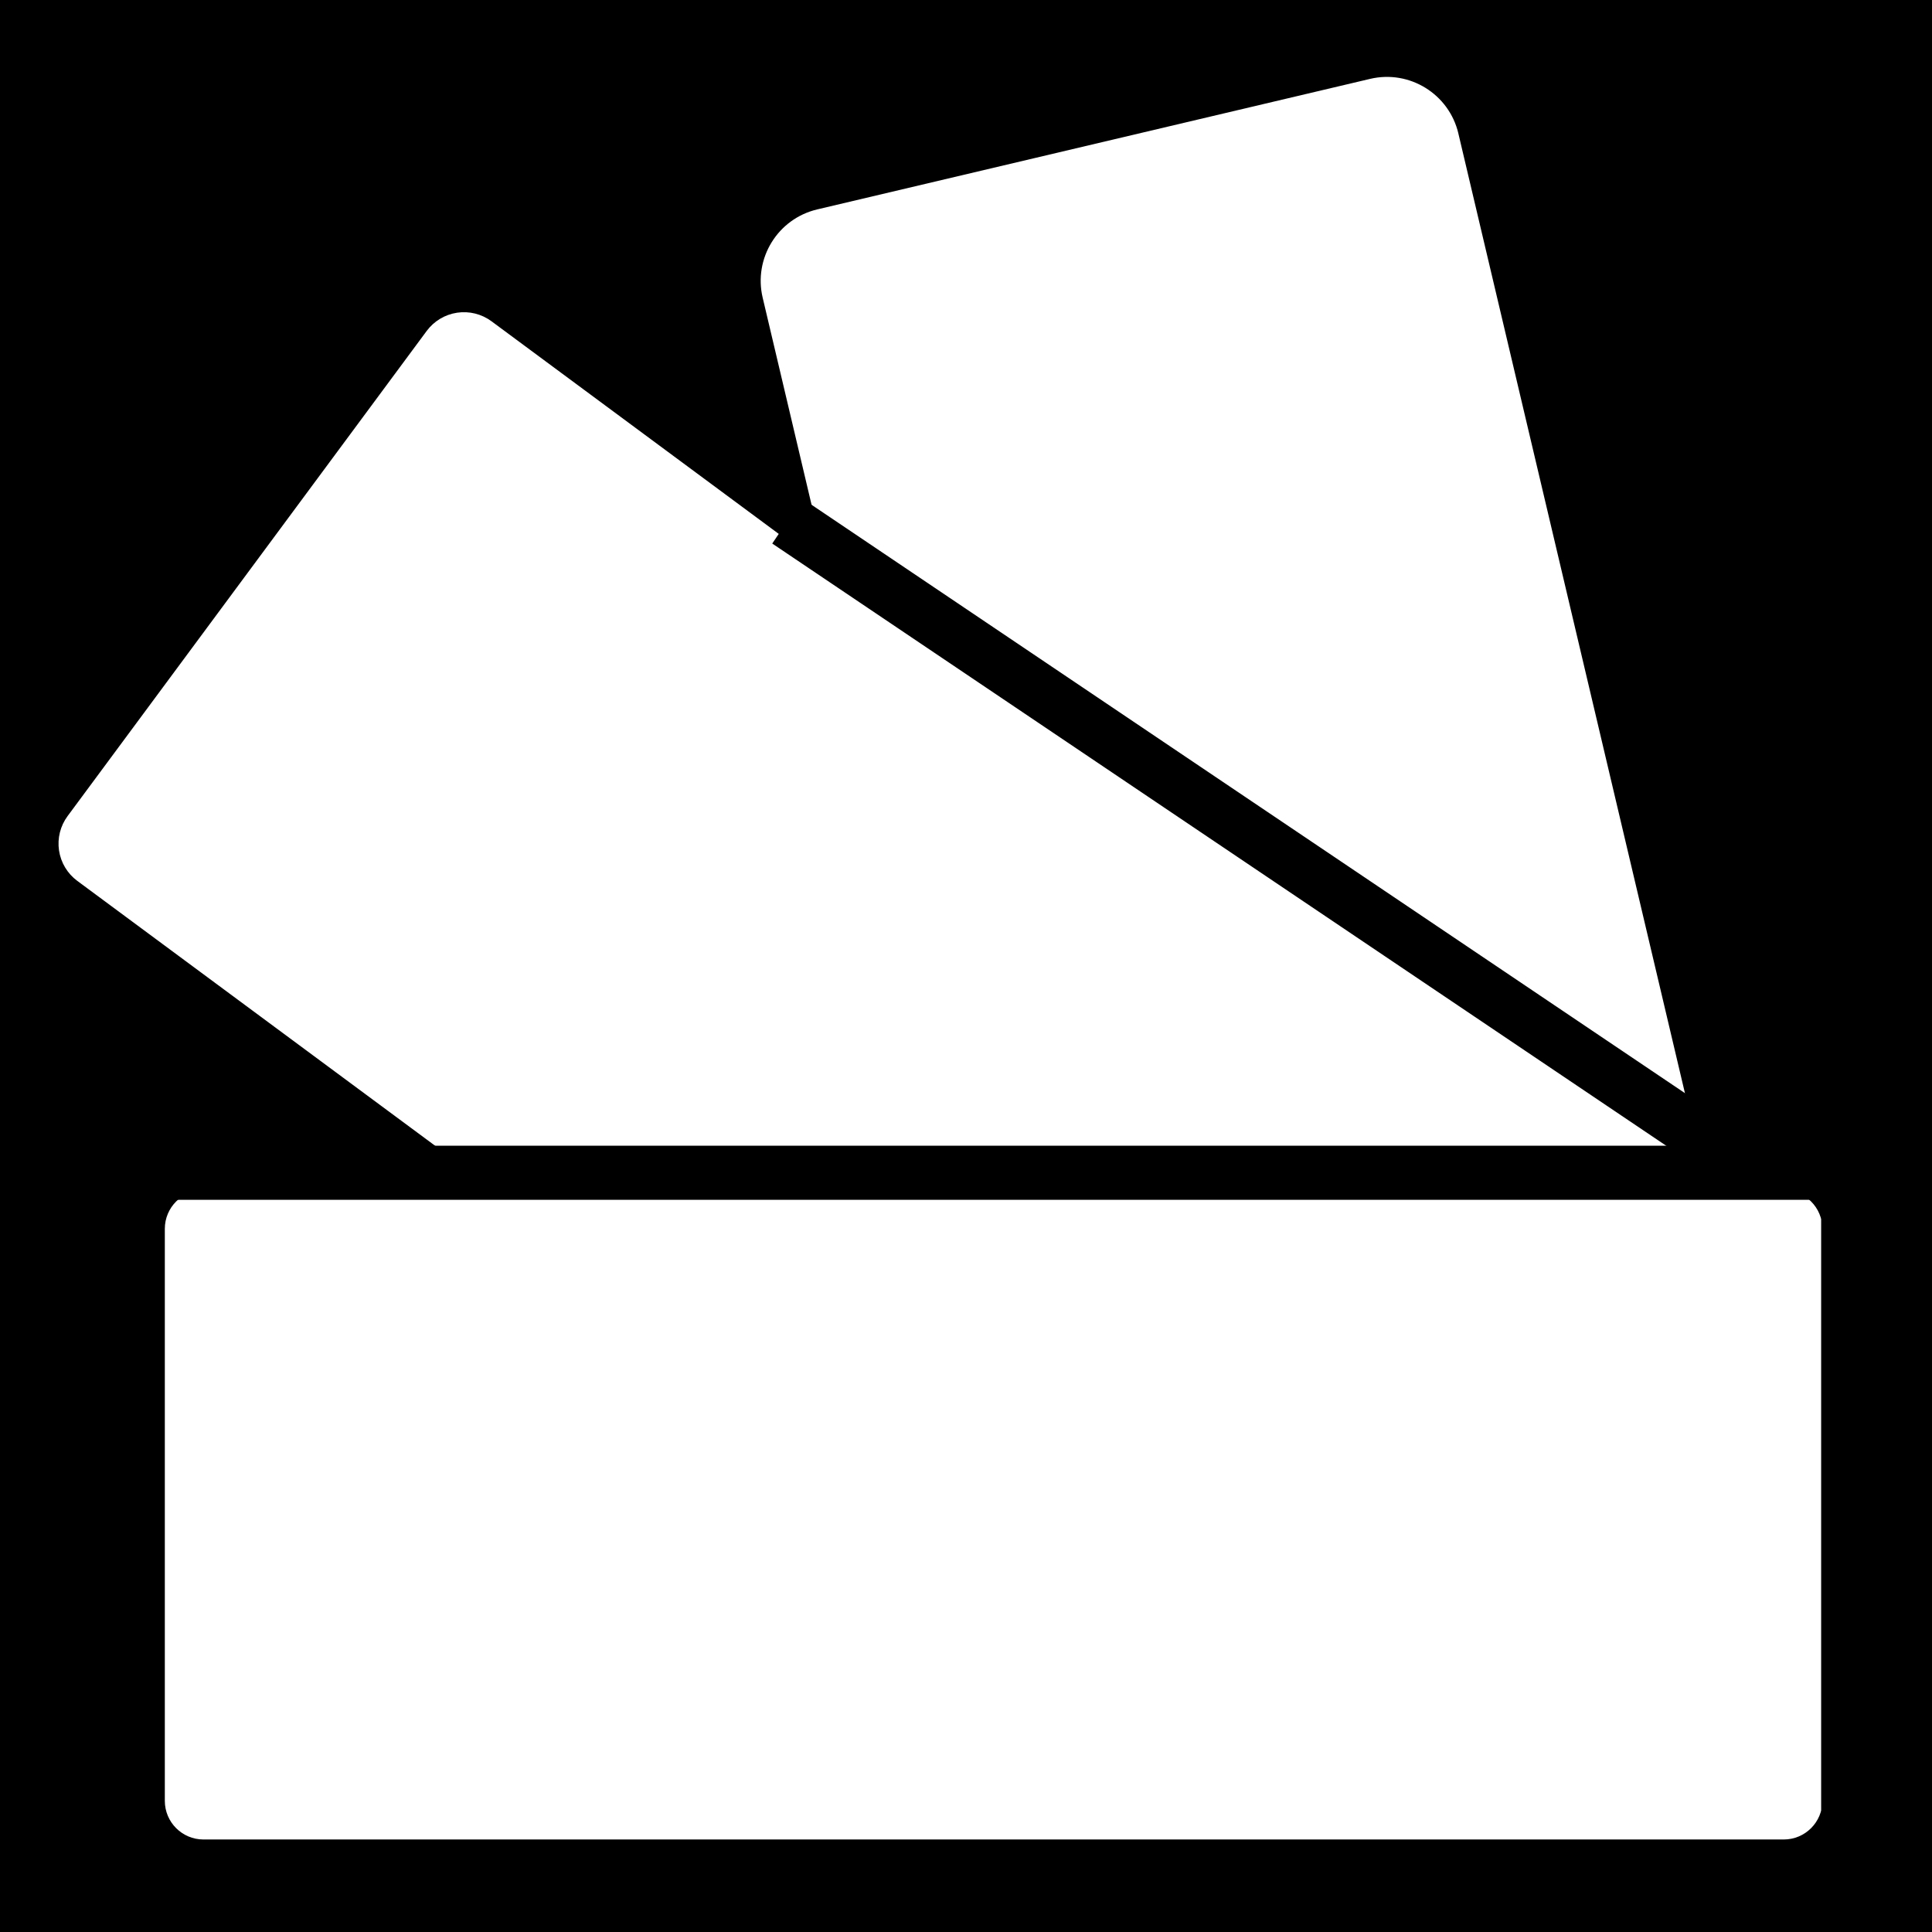
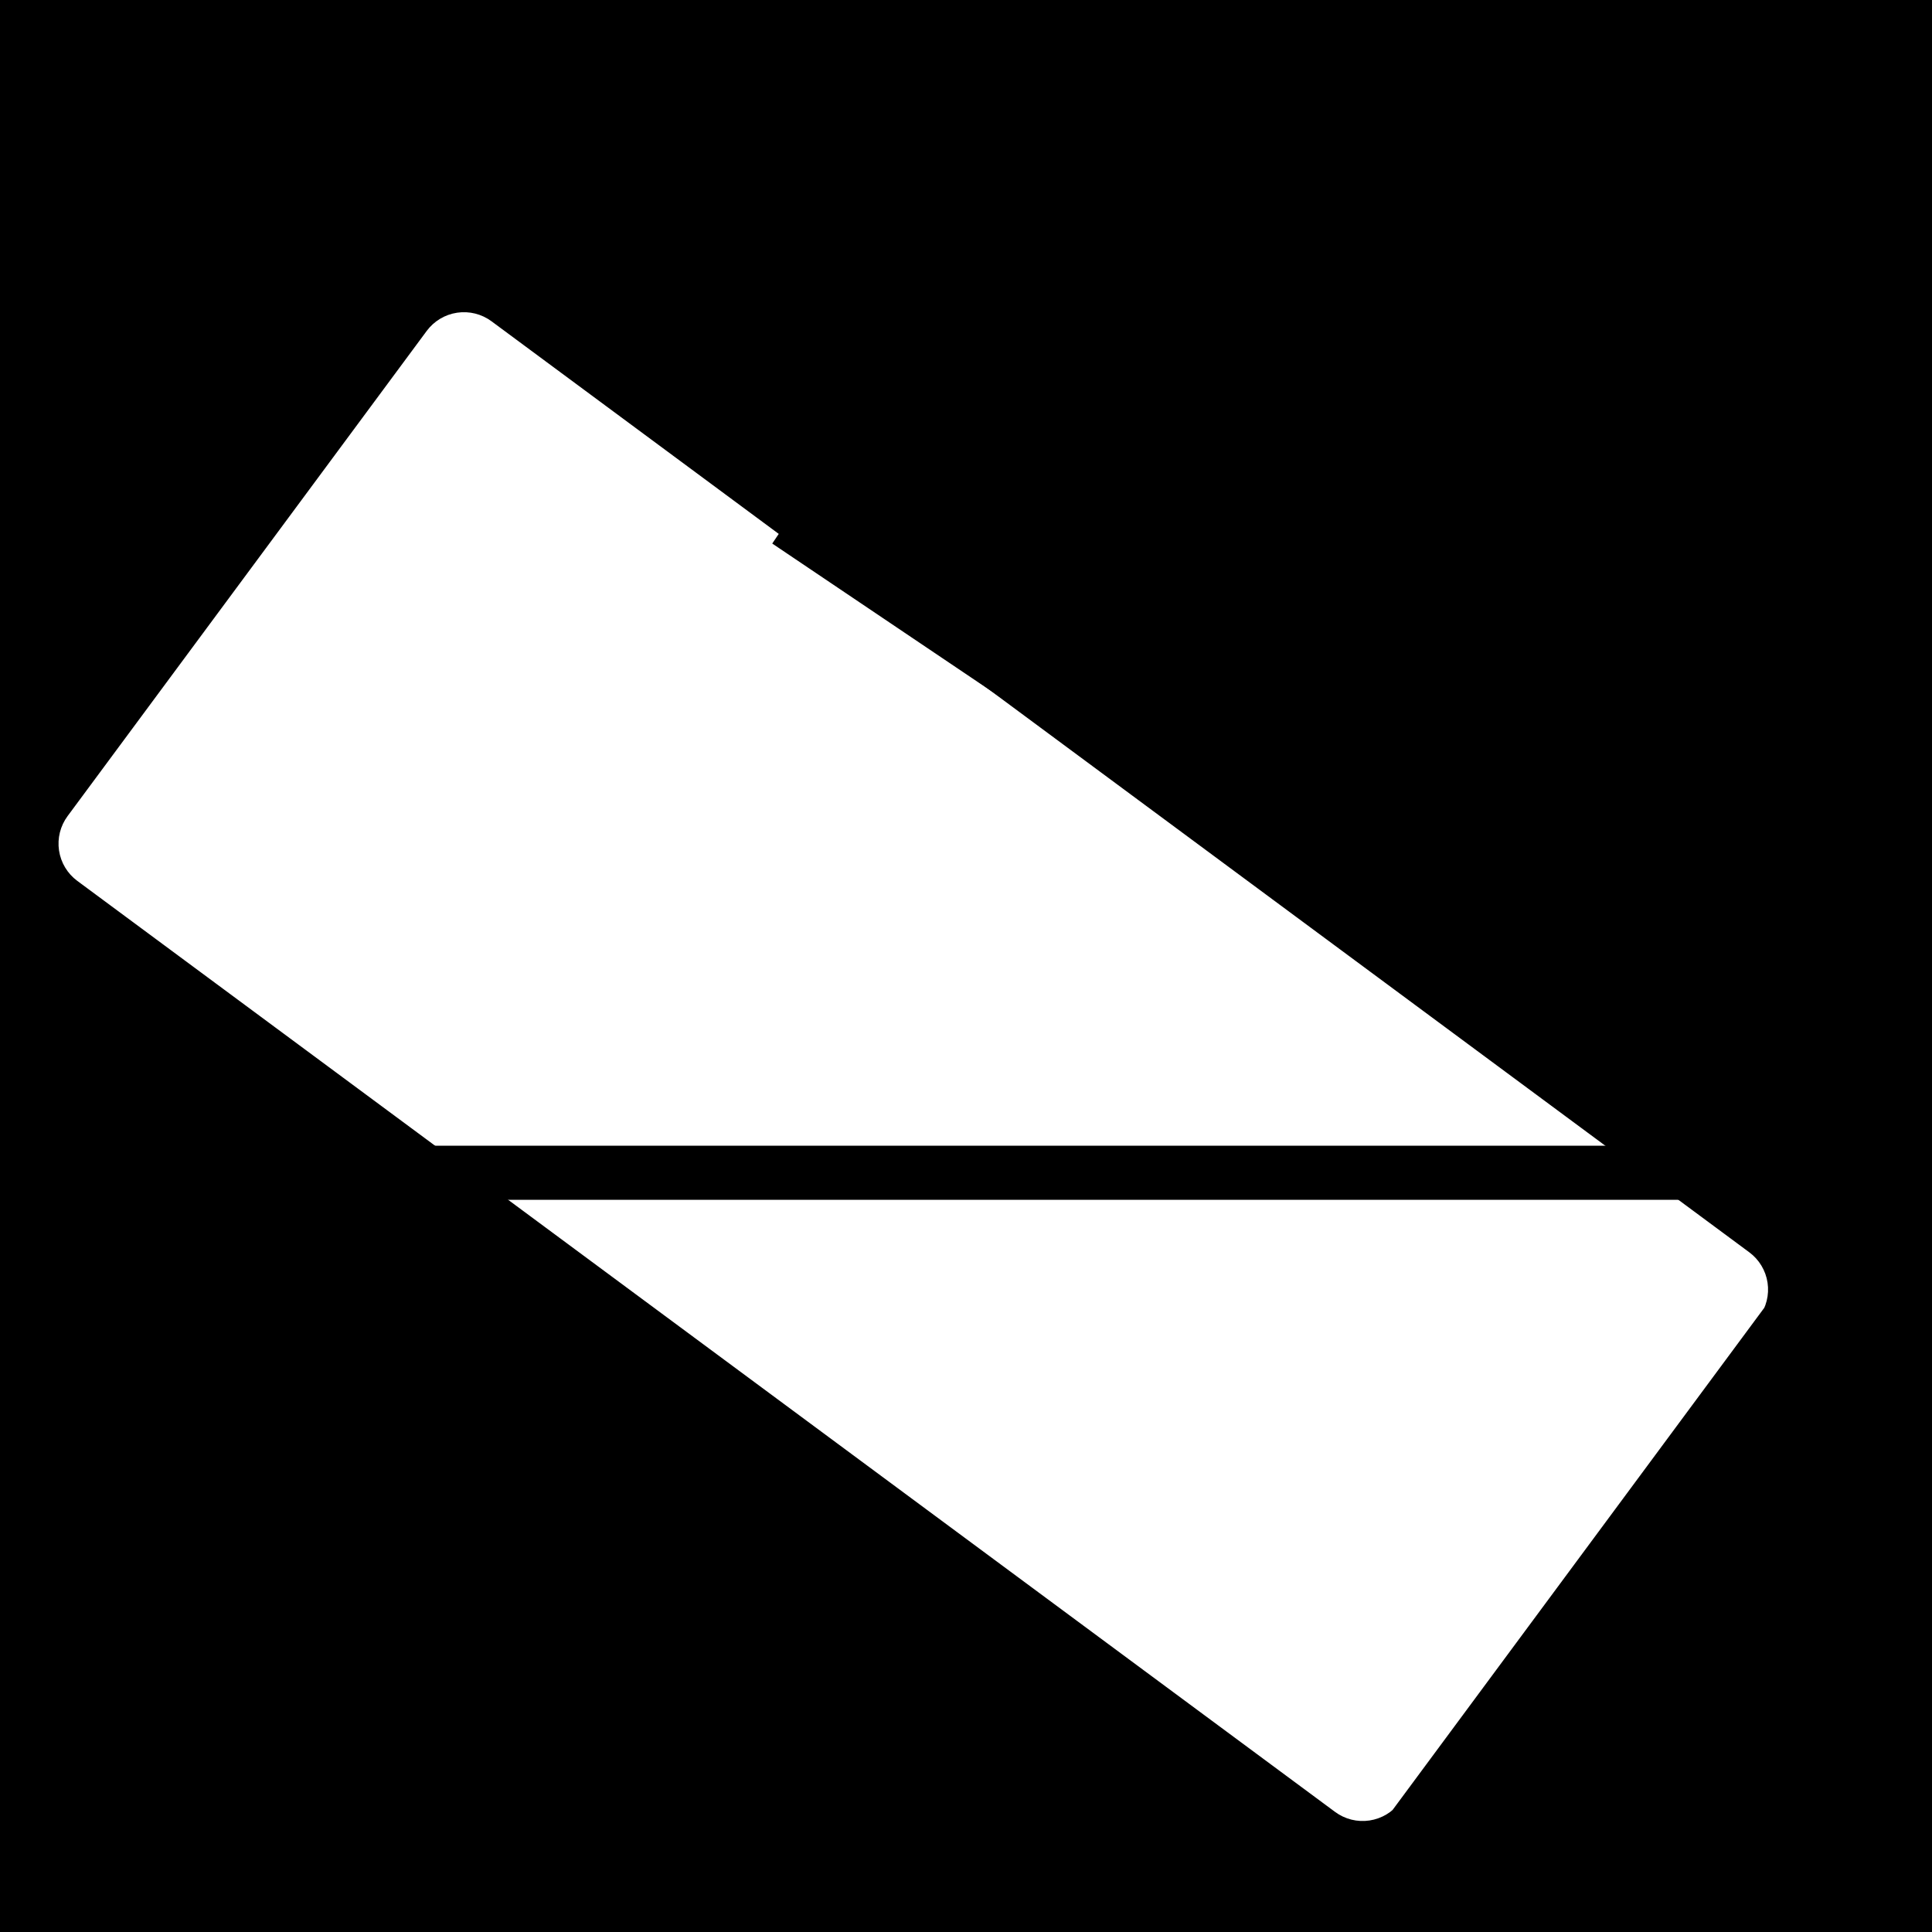
<svg xmlns="http://www.w3.org/2000/svg" width="500" zoomAndPan="magnify" viewBox="0 0 375 375" height="500" preserveAspectRatio="xMidYMid meet" version="1.0">
  <defs>
    <clipPath id="2df22f1deb">
      <path d="M 147 14 L 351 14 L 351 355 L 147 355 Z M 147 14 " clip-rule="nonzero" />
    </clipPath>
    <clipPath id="1fe12b1d46">
      <path d="M 279.793 12.039 L 353.766 325.359 L 218.73 357.238 L 144.762 43.918 Z M 279.793 12.039 " clip-rule="nonzero" />
    </clipPath>
    <clipPath id="47db391119">
      <path d="M 283.07 25.906 L 350.445 311.297 C 352.254 318.953 347.512 326.629 339.852 328.438 L 232.555 353.77 C 224.895 355.578 217.219 350.836 215.41 343.176 L 148.035 57.785 C 146.227 50.125 150.969 42.453 158.629 40.645 L 265.926 15.312 C 273.586 13.504 281.262 18.246 283.07 25.906 Z M 283.07 25.906 " clip-rule="nonzero" />
    </clipPath>
    <clipPath id="485602025b">
      <path d="M 0 0 L 204 0 L 204 341 L 0 341 Z M 0 0 " clip-rule="nonzero" />
    </clipPath>
    <clipPath id="9b990f8d82">
-       <path d="M 132.793 -1.961 L 206.766 311.359 L 71.73 343.238 L -2.238 29.918 Z M 132.793 -1.961 " clip-rule="nonzero" />
-     </clipPath>
+       </clipPath>
    <clipPath id="54f8765f86">
-       <path d="M 136.07 11.906 L 203.445 297.297 C 205.254 304.953 200.512 312.629 192.852 314.438 L 85.555 339.77 C 77.895 341.578 70.219 336.836 68.41 329.176 L 1.035 43.785 C -0.773 36.125 3.969 28.453 11.629 26.645 L 118.926 1.312 C 126.586 -0.496 134.262 4.246 136.07 11.906 Z M 136.07 11.906 " clip-rule="nonzero" />
+       <path d="M 136.07 11.906 L 203.445 297.297 C 205.254 304.953 200.512 312.629 192.852 314.438 L 85.555 339.77 C 77.895 341.578 70.219 336.836 68.41 329.176 L 1.035 43.785 C -0.773 36.125 3.969 28.453 11.629 26.645 L 118.926 1.312 C 126.586 -0.496 134.262 4.246 136.07 11.906 Z " clip-rule="nonzero" />
    </clipPath>
    <clipPath id="b940b82a3e">
      <rect x="0" width="204" y="0" height="341" />
    </clipPath>
    <clipPath id="df2713284a">
      <path d="M 11 60 L 344 60 L 344 354 L 11 354 Z M 11 60 " clip-rule="nonzero" />
    </clipPath>
    <clipPath id="58c452f4c9">
      <path d="M 88.172 57.008 L 346.992 248.59 L 266.59 357.211 L 7.77 165.629 Z M 88.172 57.008 " clip-rule="nonzero" />
    </clipPath>
    <clipPath id="8cb2f32ee1">
      <path d="M 95.406 62.363 L 339.535 243.07 C 341.453 244.488 342.73 246.613 343.082 248.973 C 343.434 251.336 342.836 253.738 341.414 255.656 L 271.723 349.809 C 270.301 351.73 268.18 353.004 265.816 353.355 C 263.457 353.711 261.051 353.109 259.133 351.688 L 15.004 170.98 C 13.086 169.562 11.809 167.438 11.457 165.078 C 11.105 162.715 11.703 160.312 13.125 158.395 L 82.816 64.242 C 84.238 62.324 86.359 61.047 88.723 60.695 C 91.082 60.344 93.488 60.941 95.406 62.363 Z M 95.406 62.363 " clip-rule="nonzero" />
    </clipPath>
    <clipPath id="e940b12127">
      <path d="M 0.039 0.238 L 332.441 0.238 L 332.441 293.762 L 0.039 293.762 Z M 0.039 0.238 " clip-rule="nonzero" />
    </clipPath>
    <clipPath id="5b34df3583">
      <path d="M 77.172 -2.992 L 335.992 188.59 L 255.59 297.211 L -3.23 105.629 Z M 77.172 -2.992 " clip-rule="nonzero" />
    </clipPath>
    <clipPath id="45acc1b8c6">
      <path d="M 84.406 2.363 L 328.535 183.07 C 330.453 184.488 331.73 186.613 332.082 188.973 C 332.434 191.336 331.836 193.738 330.414 195.656 L 260.723 289.809 C 259.301 291.73 257.18 293.004 254.816 293.355 C 252.457 293.711 250.051 293.109 248.133 291.688 L 4.004 110.98 C 2.086 109.562 0.809 107.438 0.457 105.078 C 0.105 102.715 0.703 100.312 2.125 98.395 L 71.816 4.242 C 73.238 2.324 75.359 1.047 77.723 0.695 C 80.082 0.344 82.488 0.941 84.406 2.363 Z M 84.406 2.363 " clip-rule="nonzero" />
    </clipPath>
    <clipPath id="ea5a2c8aa2">
      <rect x="0" width="333" y="0" height="294" />
    </clipPath>
    <clipPath id="3eab67fbc2">
      <path d="M 31.992 231.008 L 353.977 231.008 L 353.977 357.043 L 31.992 357.043 Z M 31.992 231.008 " clip-rule="nonzero" />
    </clipPath>
    <clipPath id="0f39a7491d">
      <path d="M 39.492 231.008 L 346.227 231.008 C 350.367 231.008 353.727 234.363 353.727 238.508 L 353.727 349.543 C 353.727 353.684 350.367 357.043 346.227 357.043 L 39.492 357.043 C 35.352 357.043 31.992 353.684 31.992 349.543 L 31.992 238.508 C 31.992 234.363 35.352 231.008 39.492 231.008 Z M 39.492 231.008 " clip-rule="nonzero" />
    </clipPath>
    <clipPath id="144e909c1e">
-       <path d="M 0.992 0.008 L 322.762 0.008 L 322.762 126.043 L 0.992 126.043 Z M 0.992 0.008 " clip-rule="nonzero" />
-     </clipPath>
+       </clipPath>
    <clipPath id="e8659a7183">
      <path d="M 8.492 0.008 L 315.227 0.008 C 319.367 0.008 322.727 3.363 322.727 7.508 L 322.727 118.543 C 322.727 122.684 319.367 126.043 315.227 126.043 L 8.492 126.043 C 4.352 126.043 0.992 122.684 0.992 118.543 L 0.992 7.508 C 0.992 3.363 4.352 0.008 8.492 0.008 Z M 8.492 0.008 " clip-rule="nonzero" />
    </clipPath>
    <clipPath id="bf45d151ac">
      <rect x="0" width="323" y="0" height="127" />
    </clipPath>
  </defs>
  <rect x="-37.5" width="450" fill="#ffffff" y="-37.5" height="450" fill-opacity="1" />
  <rect x="-37.5" width="450" fill="#000000" y="-37.5" height="450" fill-opacity="1" />
  <g clip-path="url(#2df22f1deb)">
    <g clip-path="url(#1fe12b1d46)">
      <g clip-path="url(#47db391119)">
        <g transform="matrix(1, 0, 0, 1, 147, 14)">
          <g clip-path="url(#b940b82a3e)">
            <g clip-path="url(#485602025b)">
              <g clip-path="url(#9b990f8d82)">
                <g clip-path="url(#54f8765f86)">
-                   <path fill="#ffffff" d="M 132.793 -1.961 L 206.766 311.359 L 71.73 343.238 L -2.238 29.918 Z M 132.793 -1.961 " fill-opacity="1" fill-rule="nonzero" />
-                 </g>
+                   </g>
              </g>
            </g>
          </g>
        </g>
      </g>
    </g>
  </g>
  <g clip-path="url(#df2713284a)">
    <g clip-path="url(#58c452f4c9)">
      <g clip-path="url(#8cb2f32ee1)">
        <g transform="matrix(1, 0, 0, 1, 11, 60)">
          <g clip-path="url(#ea5a2c8aa2)">
            <g clip-path="url(#e940b12127)">
              <g clip-path="url(#5b34df3583)">
                <g clip-path="url(#45acc1b8c6)">
                  <path fill="#ffffff" d="M 77.172 -2.992 L 335.566 188.273 L 255.168 296.895 L -3.23 105.629 Z M 77.172 -2.992 " fill-opacity="1" fill-rule="nonzero" />
                </g>
              </g>
            </g>
          </g>
        </g>
      </g>
    </g>
  </g>
  <g clip-path="url(#3eab67fbc2)">
    <g clip-path="url(#0f39a7491d)">
      <g transform="matrix(1, 0, 0, 1, 31, 231)">
        <g clip-path="url(#bf45d151ac)">
          <g clip-path="url(#144e909c1e)">
            <g clip-path="url(#e8659a7183)">
              <path fill="#ffffff" d="M 0.992 0.008 L 322.484 0.008 L 322.484 126.043 L 0.992 126.043 Z M 0.992 0.008 " fill-opacity="1" fill-rule="nonzero" />
            </g>
          </g>
        </g>
      </g>
    </g>
  </g>
  <path stroke-linecap="butt" transform="matrix(0.75, -0, 0, 0.75, 0, 222.381)" fill="none" stroke-linejoin="miter" d="M -0 7.002 L 548.807 7.002 " stroke="#000000" stroke-width="14" stroke-opacity="1" stroke-miterlimit="4" />
  <path stroke-linecap="butt" transform="matrix(0.622, 0.419, -0.419, 0.622, 155.758, 96.793)" fill="none" stroke-linejoin="miter" d="M 0.001 6.999 L 299.93 7 " stroke="#000000" stroke-width="14" stroke-opacity="1" stroke-miterlimit="4" />
</svg>